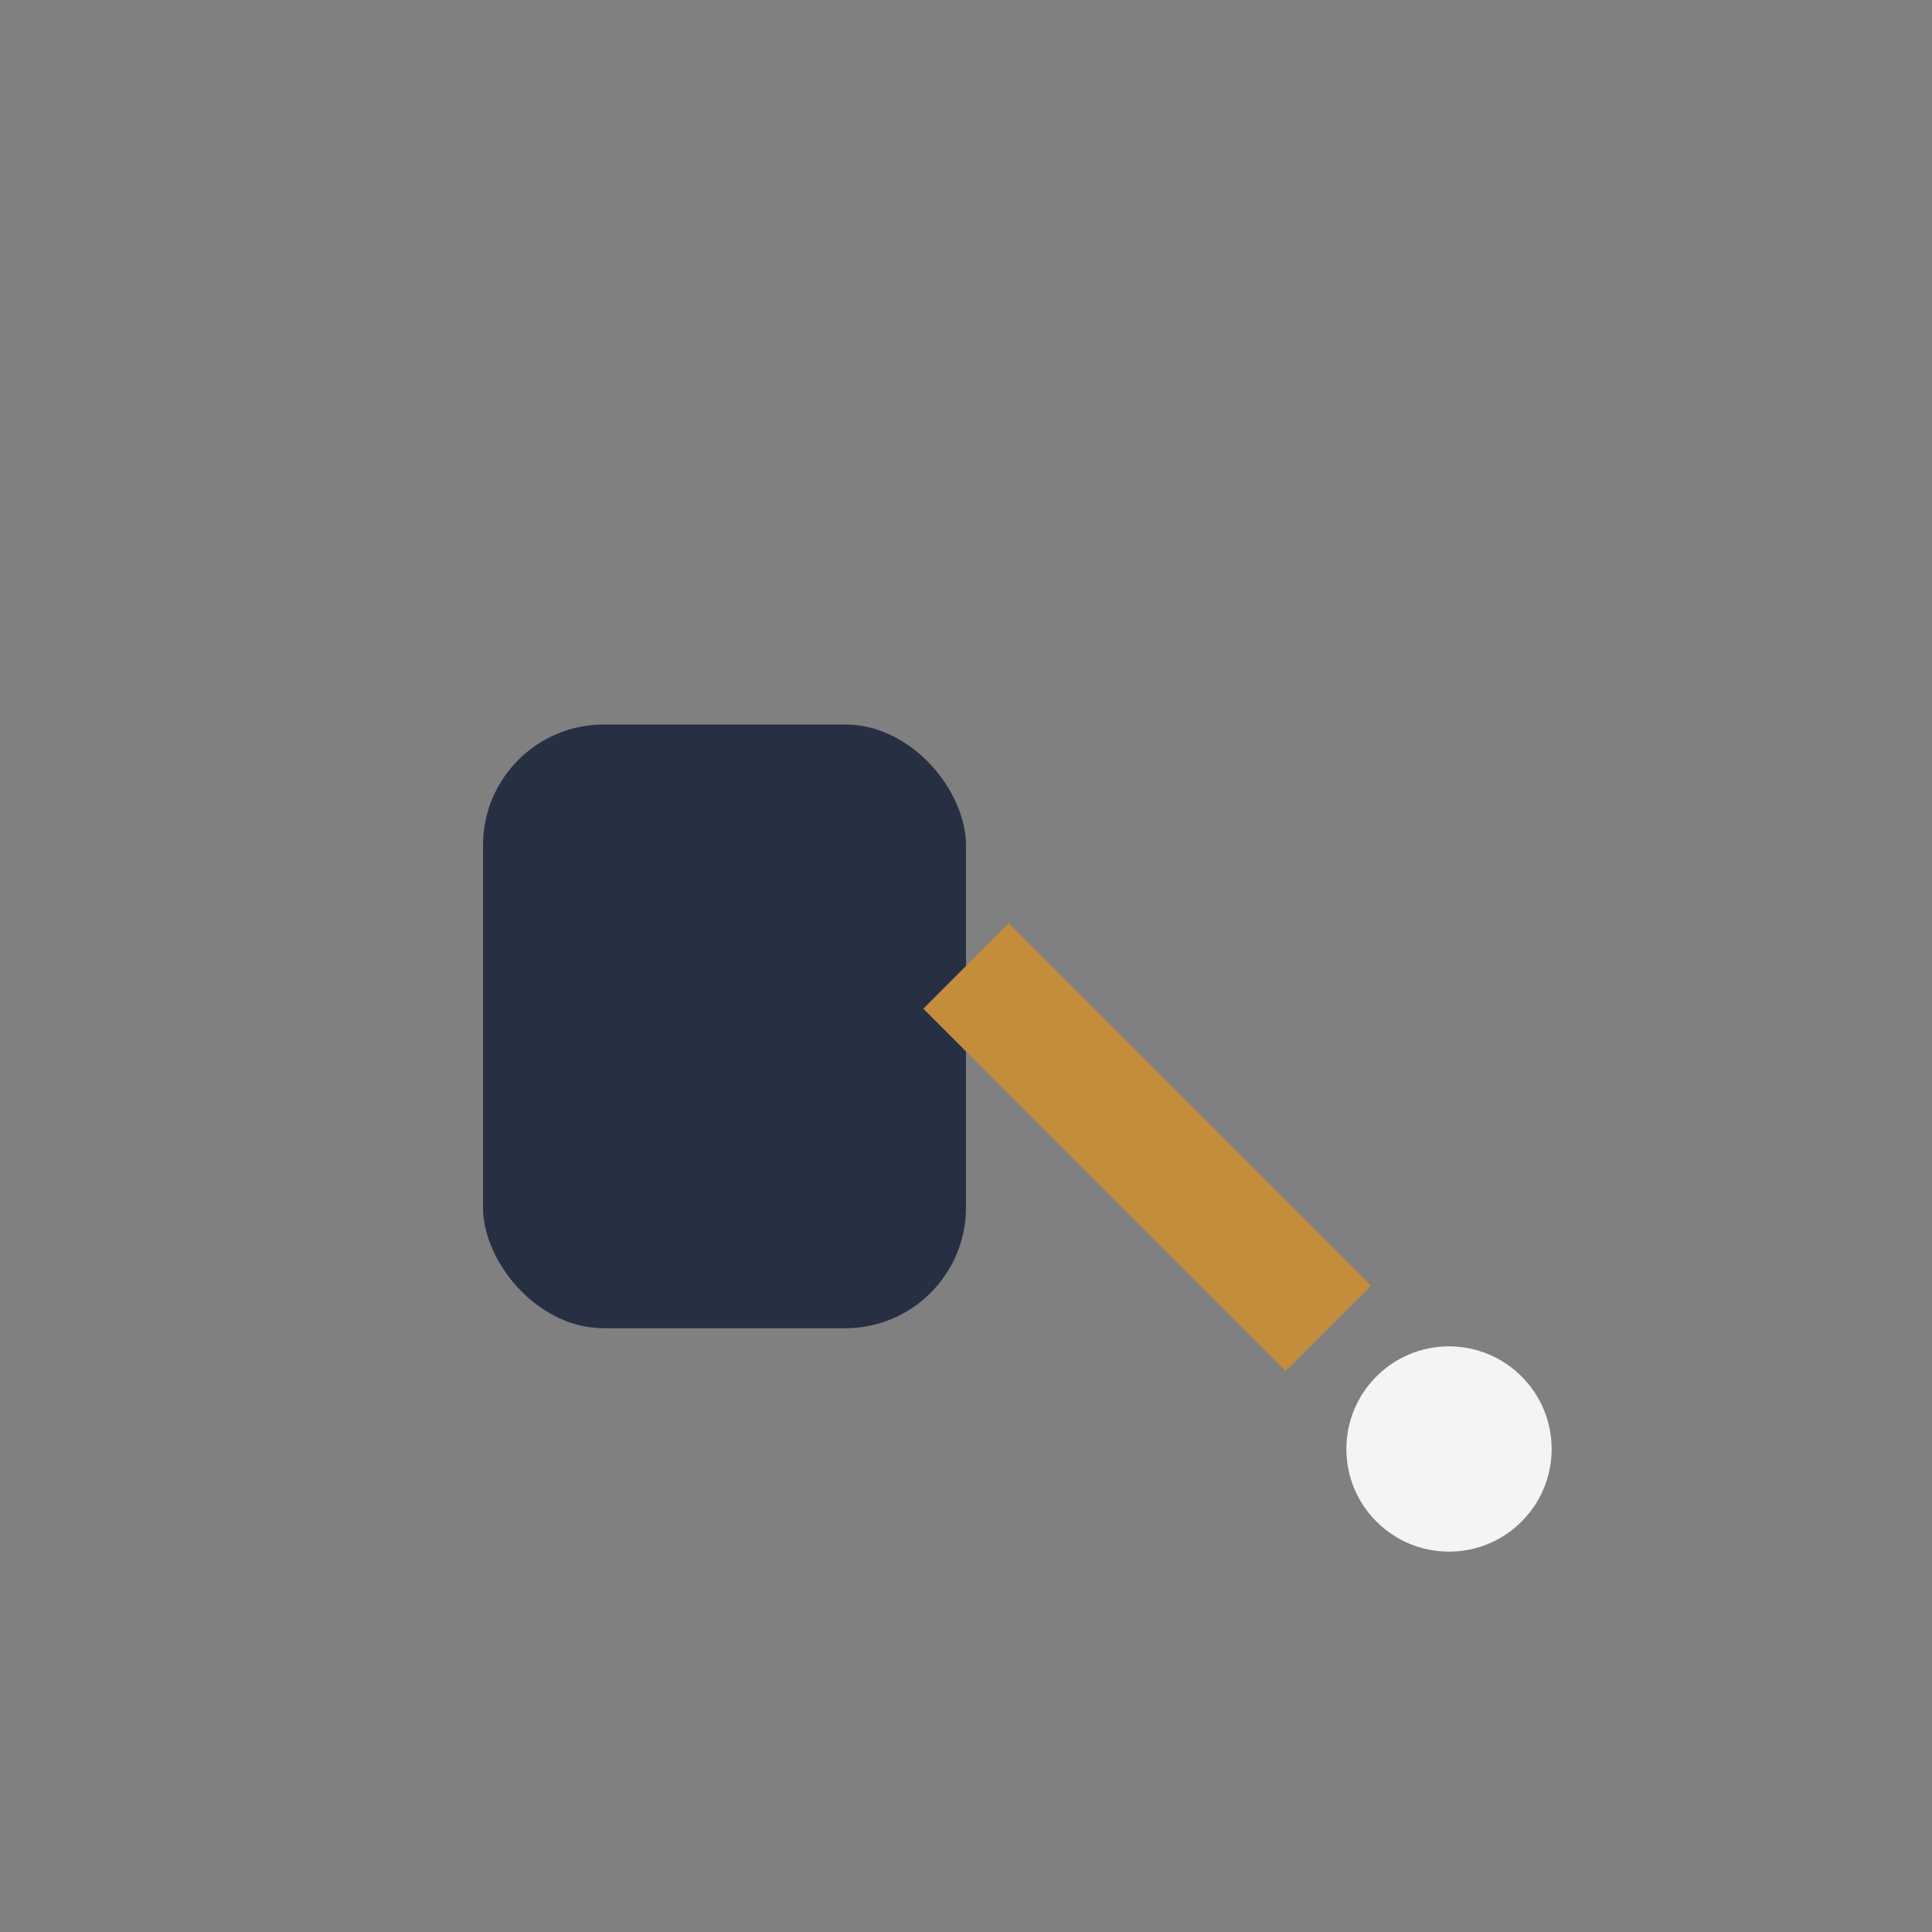
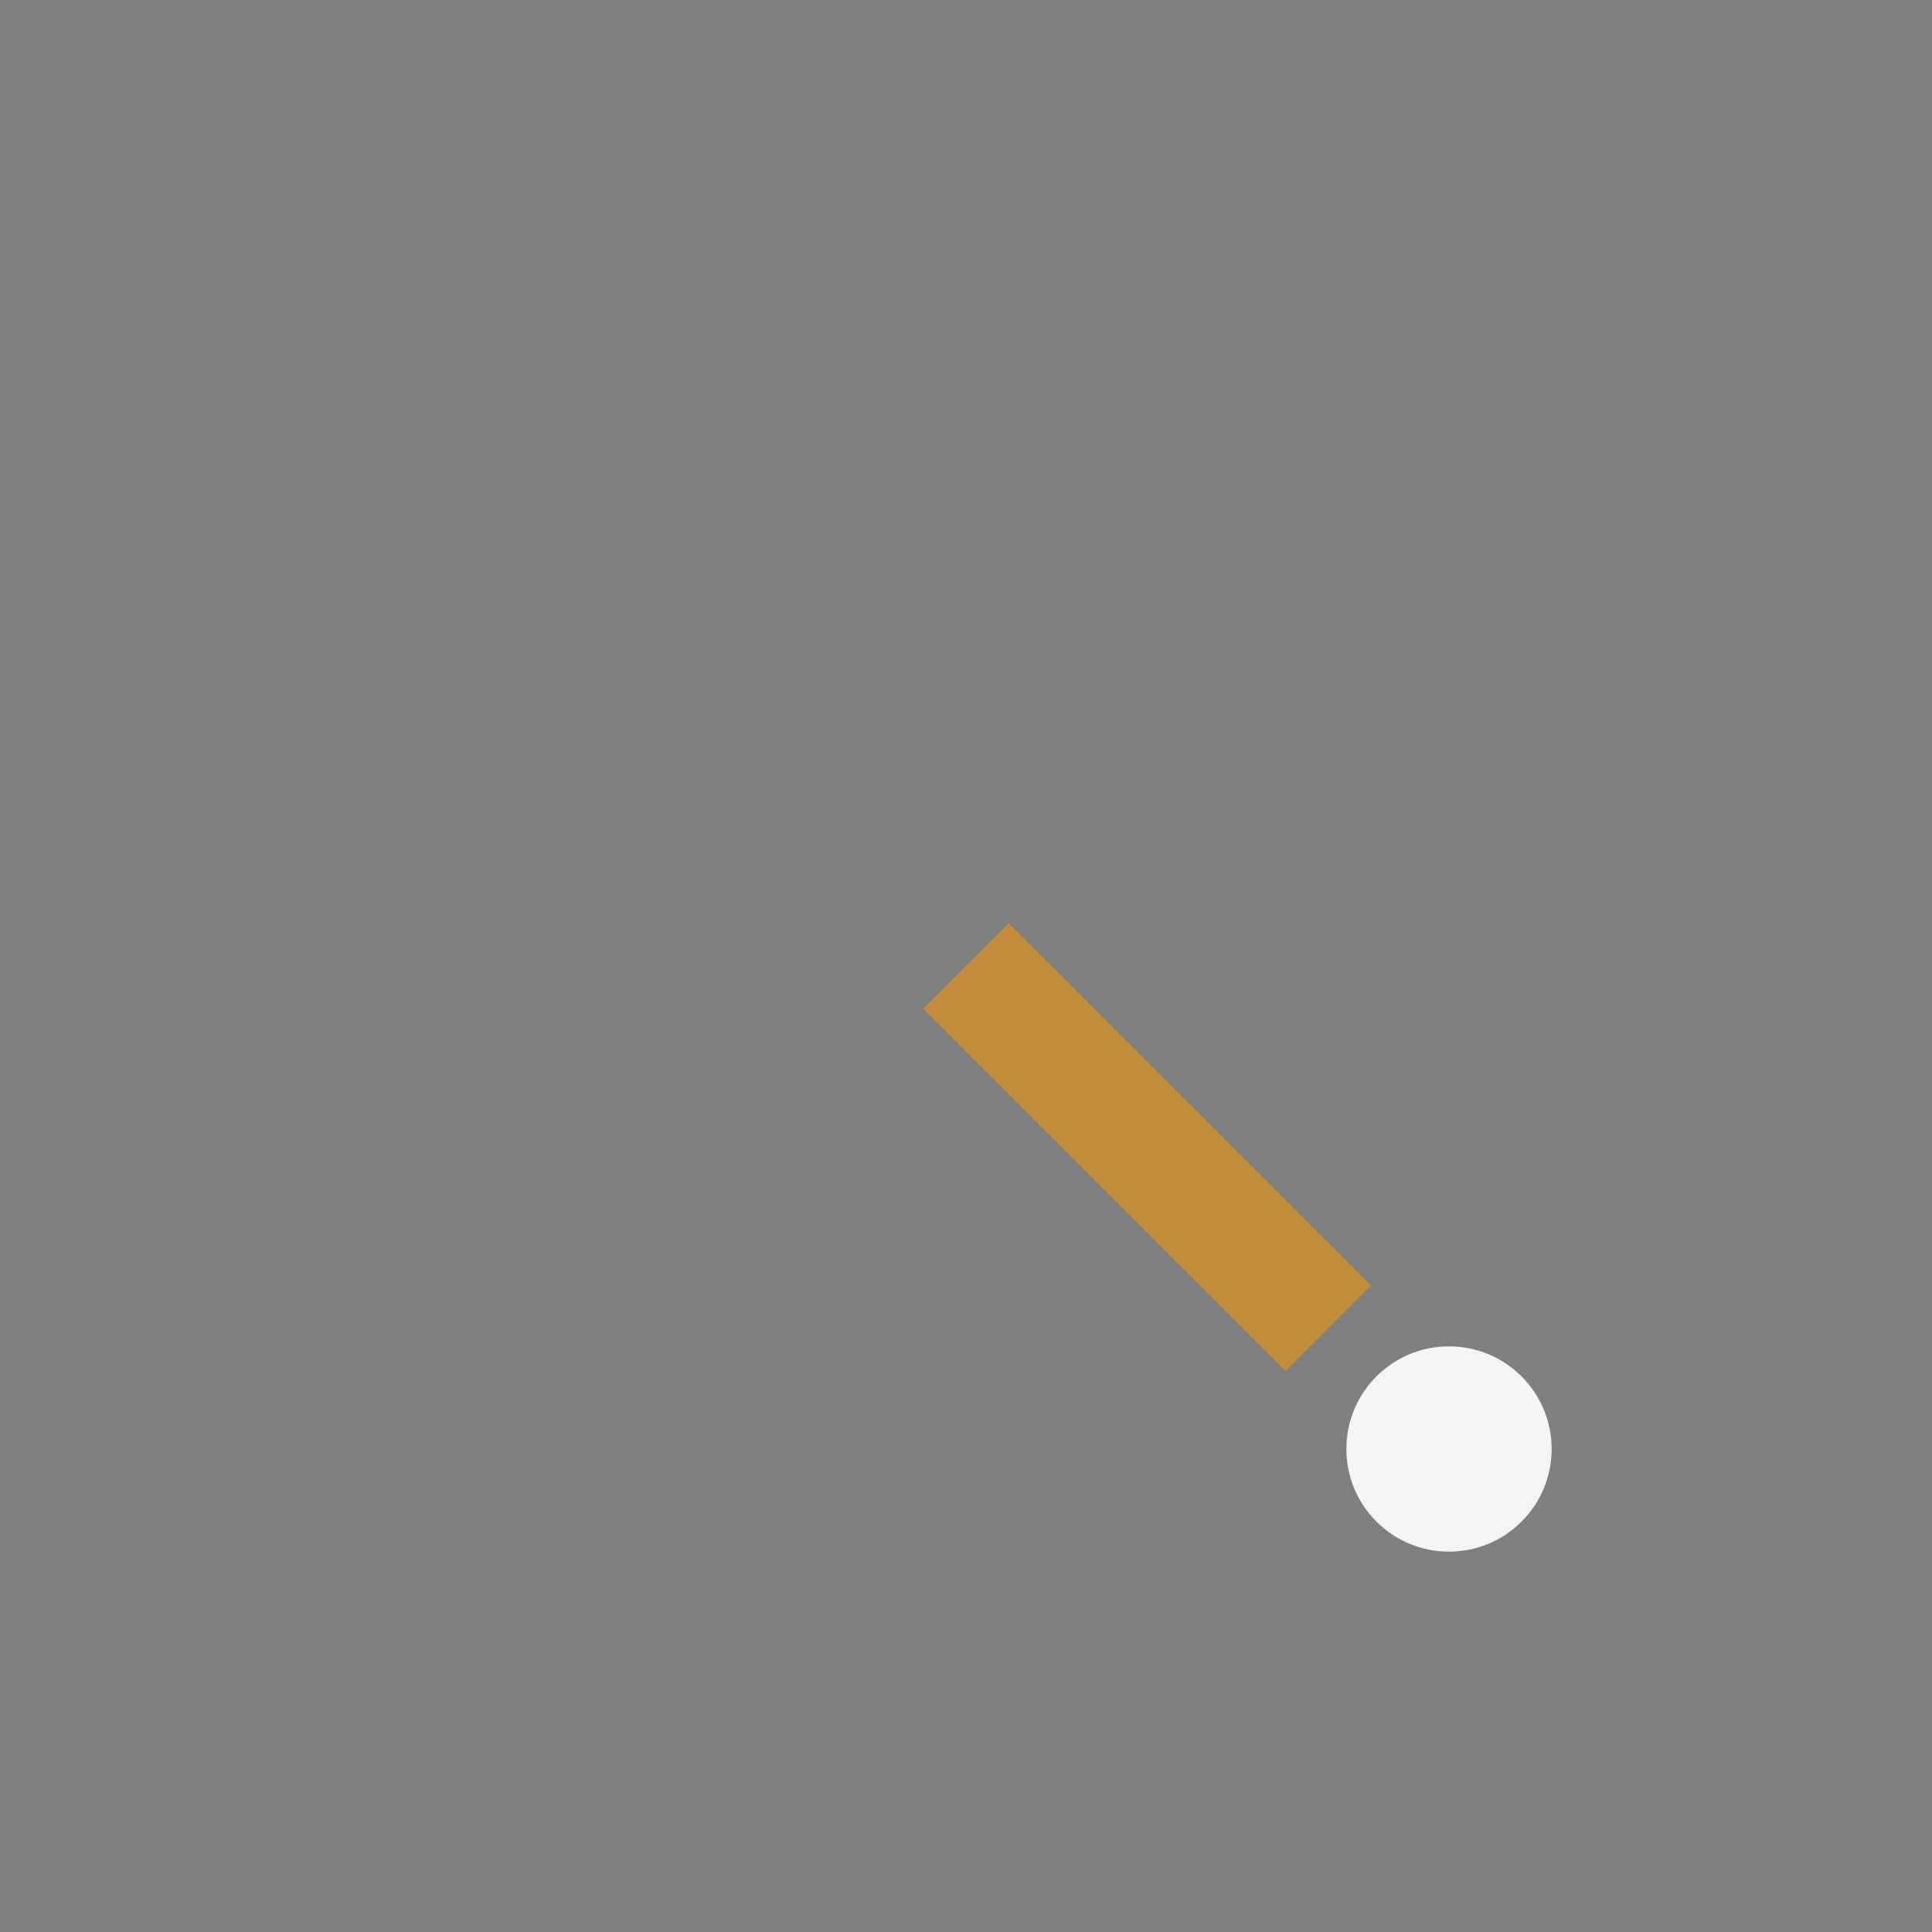
<svg xmlns="http://www.w3.org/2000/svg" width="32" height="32" viewBox="0 0 32 32">
  <rect x="0" y="0" width="32" height="32" fill="#808080" stroke="none" />
-   <rect x="8" y="12" width="8" height="10" rx="2" fill="#273043" />
  <path d="M16 16l6 6" stroke="#C48D3C" stroke-width="2" />
  <circle cx="24" cy="24" r="1.7" fill="#F5F3F6" />
</svg>